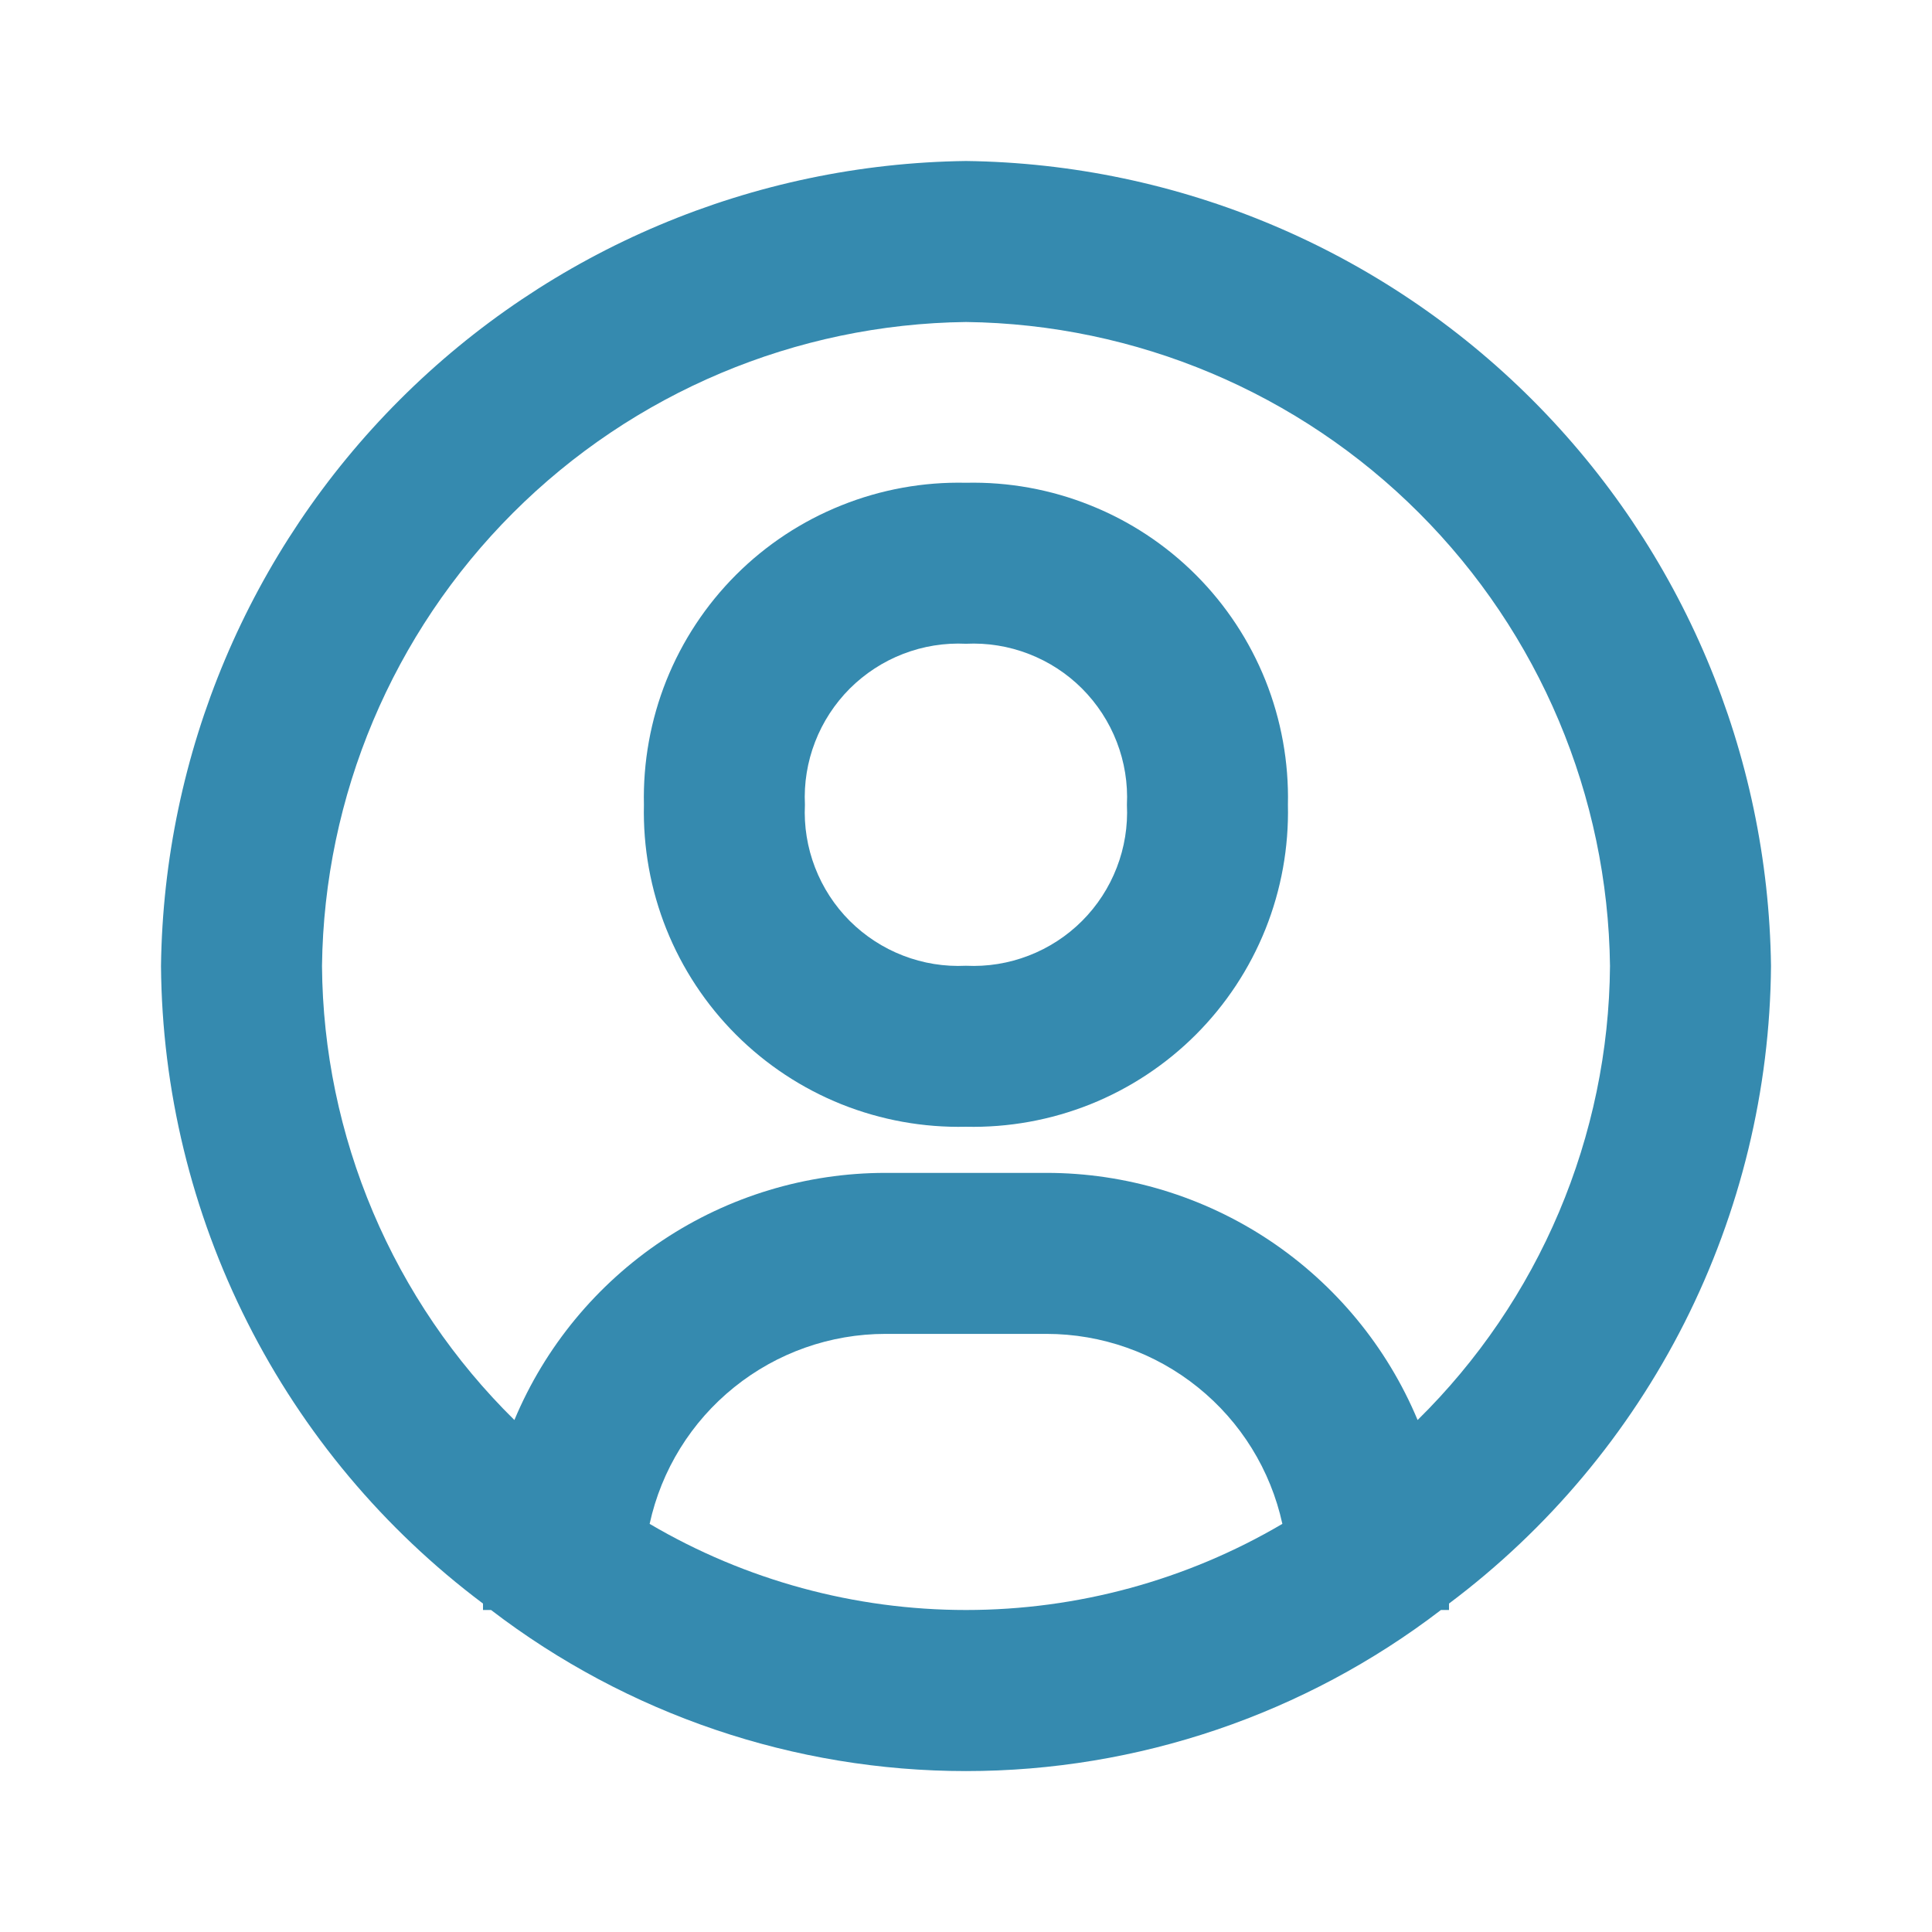
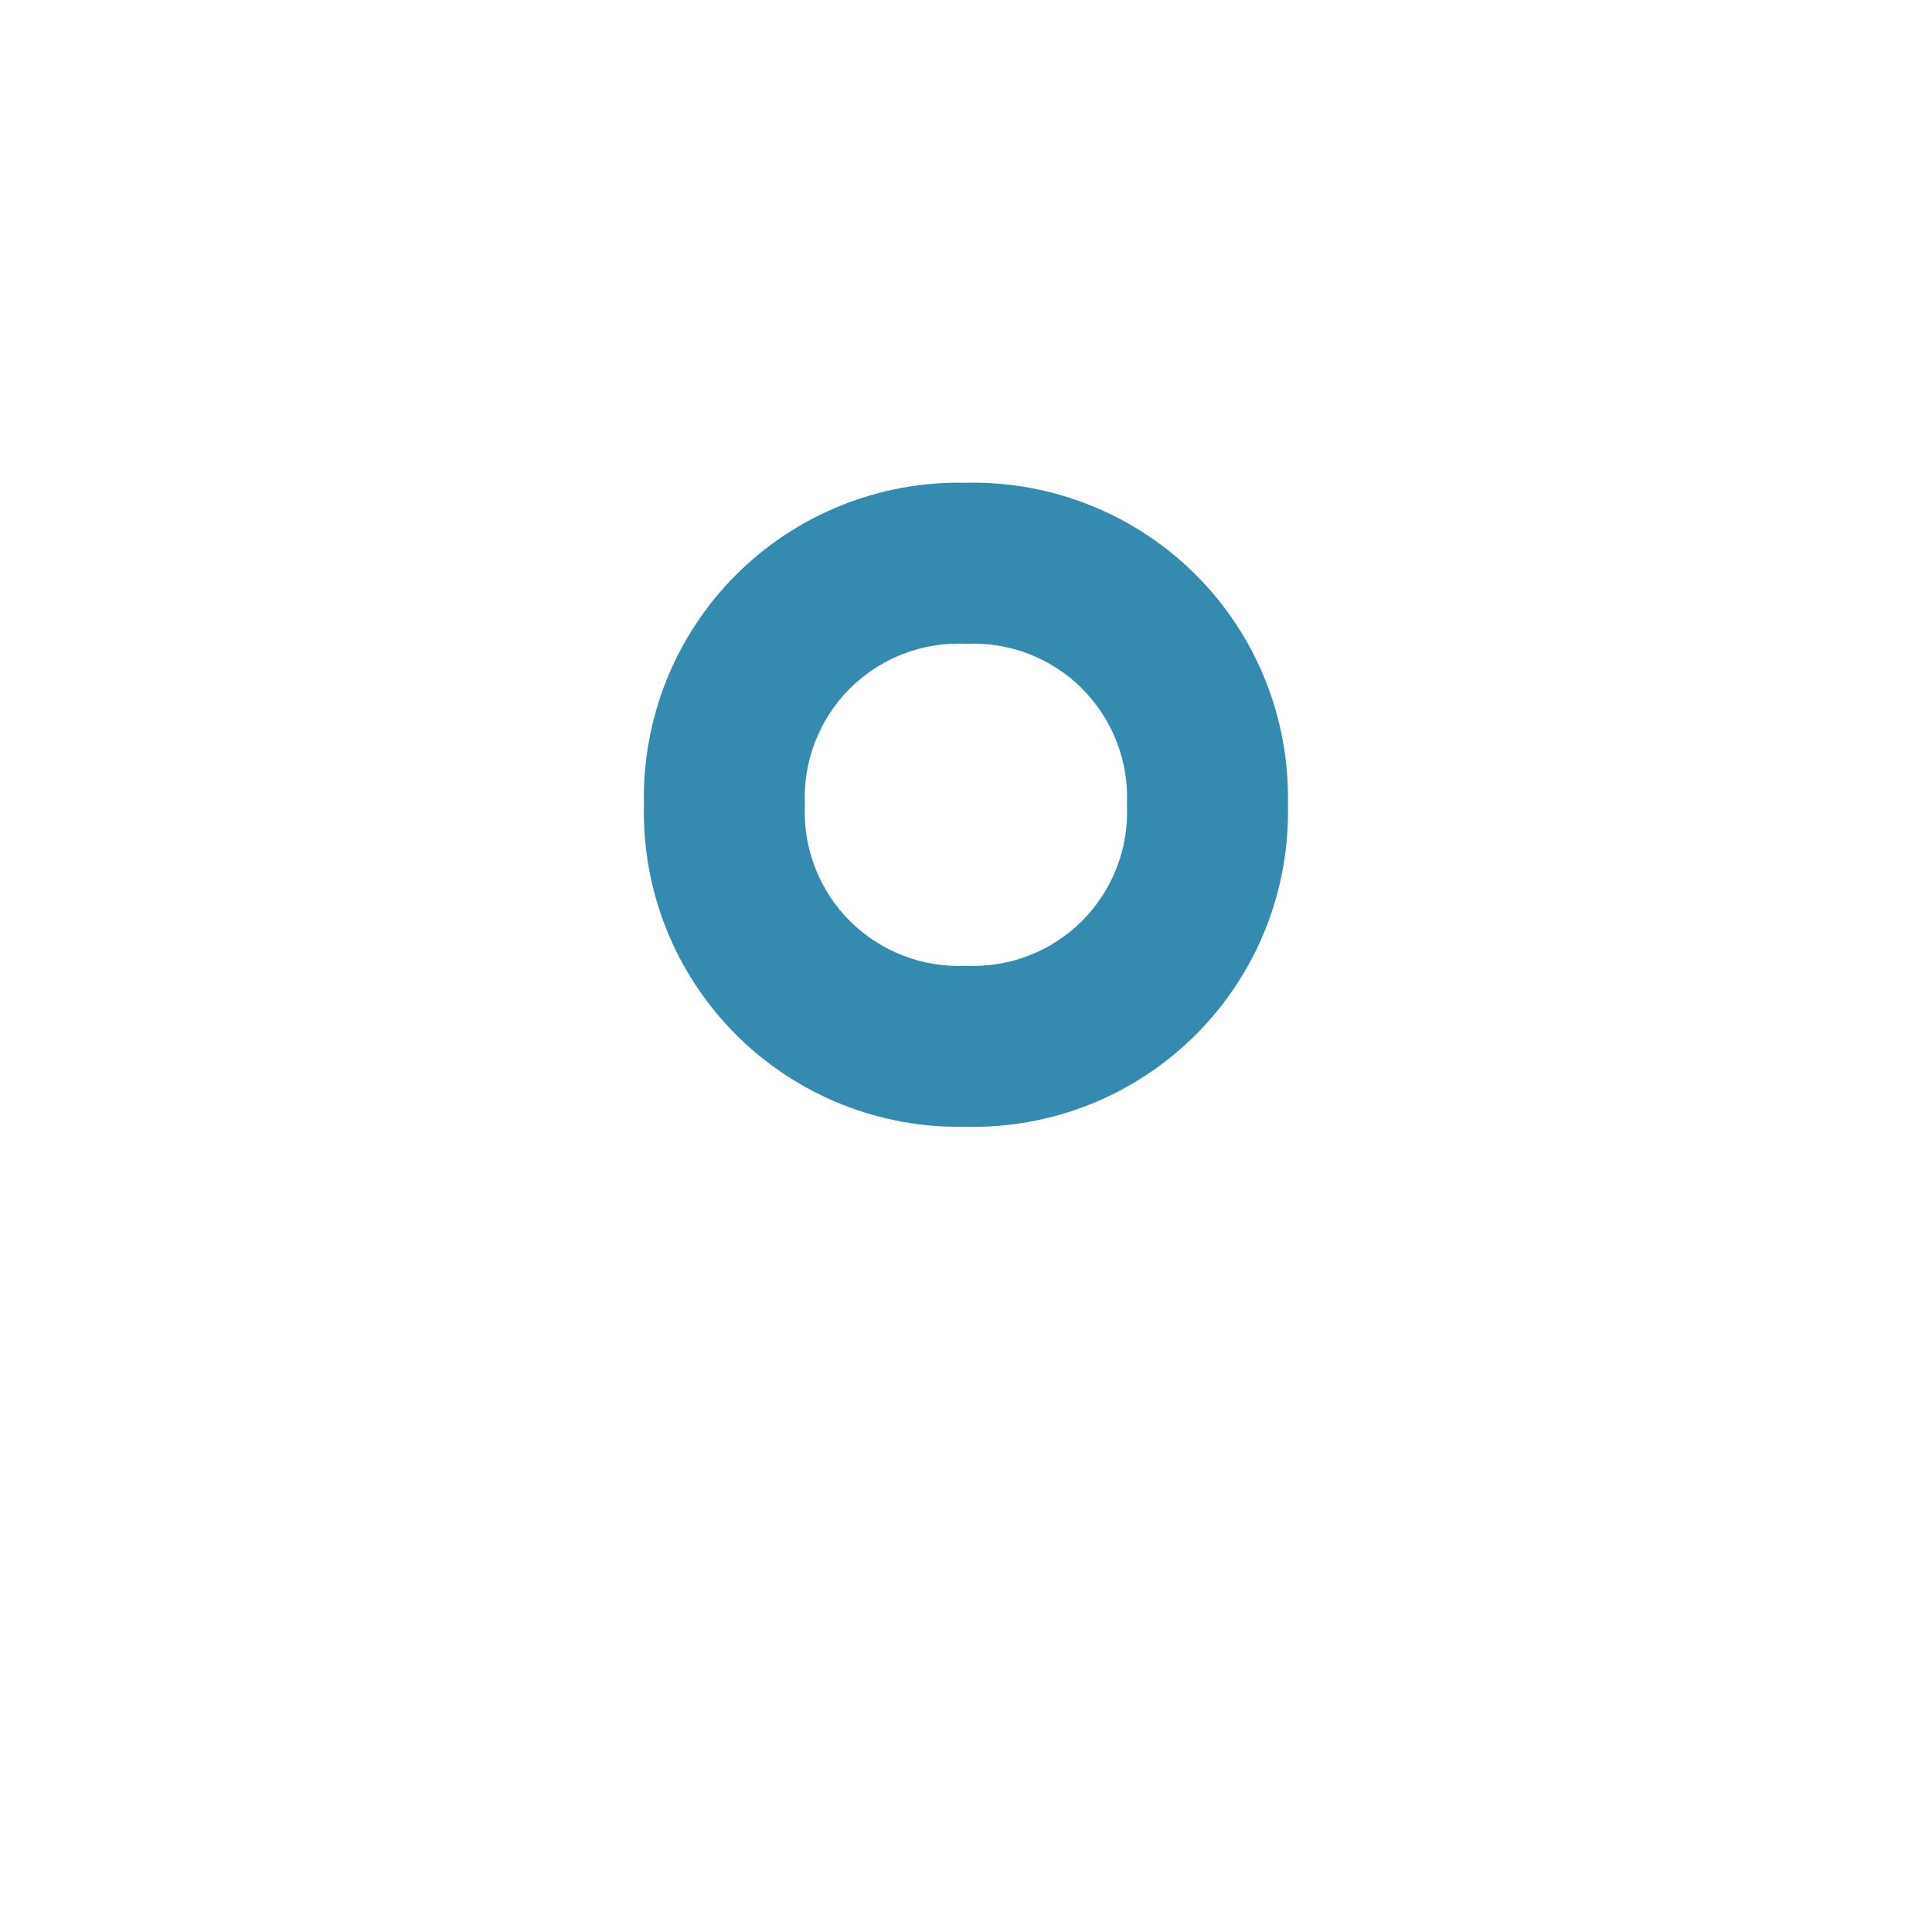
<svg xmlns="http://www.w3.org/2000/svg" width="24" height="24" viewBox="0 0 24 24" fill="none">
-   <path d="M12 2C9.358 2.034 6.834 3.098 4.966 4.966C3.098 6.834 2.034 9.358 2 12C2.012 13.539 2.38 15.054 3.074 16.428C3.767 17.802 4.769 18.997 6 19.92L6 20L6.1 20C7.793 21.297 9.867 22.001 12 22.001C14.133 22.001 16.207 21.297 17.9 20L18 20L18 19.92C19.231 18.997 20.233 17.802 20.927 16.428C21.62 15.054 21.988 13.539 22 12C21.966 9.358 20.902 6.834 19.034 4.966C17.166 3.098 14.642 2.034 12 2ZM8.07 18.93C8.216 18.261 8.586 17.663 9.119 17.234C9.652 16.804 10.316 16.57 11 16.57L13 16.57C13.684 16.57 14.348 16.804 14.881 17.234C15.414 17.663 15.784 18.261 15.93 18.93C14.739 19.631 13.382 20 12 20C10.618 20 9.261 19.631 8.07 18.93ZM17.61 17.64C17.23 16.731 16.589 15.955 15.769 15.408C14.949 14.862 13.985 14.57 13 14.57L11 14.57C10.015 14.57 9.051 14.862 8.231 15.408C7.411 15.955 6.77 16.731 6.39 17.64C5.641 16.903 5.044 16.026 4.634 15.058C4.224 14.09 4.008 13.051 4 12C4.026 9.886 4.877 7.867 6.372 6.372C7.867 4.877 9.886 4.026 12 4C14.114 4.026 16.134 4.877 17.628 6.372C19.123 7.867 19.974 9.886 20 12C19.992 13.051 19.776 14.09 19.366 15.058C18.956 16.026 18.359 16.903 17.61 17.64Z" fill="#358AAF" />
  <path d="M11.999 5.997C11.47 5.985 10.945 6.08 10.454 6.277C9.963 6.473 9.517 6.767 9.143 7.141C8.769 7.515 8.475 7.961 8.278 8.452C8.082 8.943 7.987 9.469 7.999 9.997C7.987 10.526 8.082 11.052 8.278 11.542C8.475 12.033 8.769 12.479 9.143 12.853C9.517 13.227 9.963 13.521 10.454 13.718C10.945 13.914 11.47 14.009 11.999 13.997C12.528 14.009 13.053 13.914 13.544 13.718C14.035 13.521 14.481 13.227 14.855 12.853C15.229 12.479 15.523 12.033 15.72 11.542C15.916 11.052 16.011 10.526 15.999 9.997C16.011 9.469 15.916 8.943 15.72 8.452C15.523 7.961 15.229 7.515 14.855 7.141C14.481 6.767 14.035 6.473 13.544 6.277C13.053 6.08 12.528 5.985 11.999 5.997ZM11.999 11.997C11.733 12.01 11.467 11.967 11.219 11.871C10.97 11.775 10.745 11.628 10.556 11.44C10.368 11.252 10.221 11.026 10.125 10.777C10.029 10.529 9.986 10.263 9.999 9.997C9.986 9.731 10.029 9.465 10.125 9.217C10.221 8.968 10.368 8.743 10.556 8.554C10.745 8.366 10.97 8.219 11.219 8.123C11.467 8.027 11.733 7.984 11.999 7.997C12.265 7.984 12.531 8.027 12.779 8.123C13.028 8.219 13.254 8.366 13.442 8.554C13.63 8.743 13.777 8.968 13.873 9.217C13.969 9.465 14.012 9.731 13.999 9.997C14.012 10.263 13.969 10.529 13.873 10.777C13.777 11.026 13.63 11.252 13.442 11.44C13.254 11.628 13.028 11.775 12.779 11.871C12.531 11.967 12.265 12.01 11.999 11.997Z" fill="#358AAF" />
</svg>